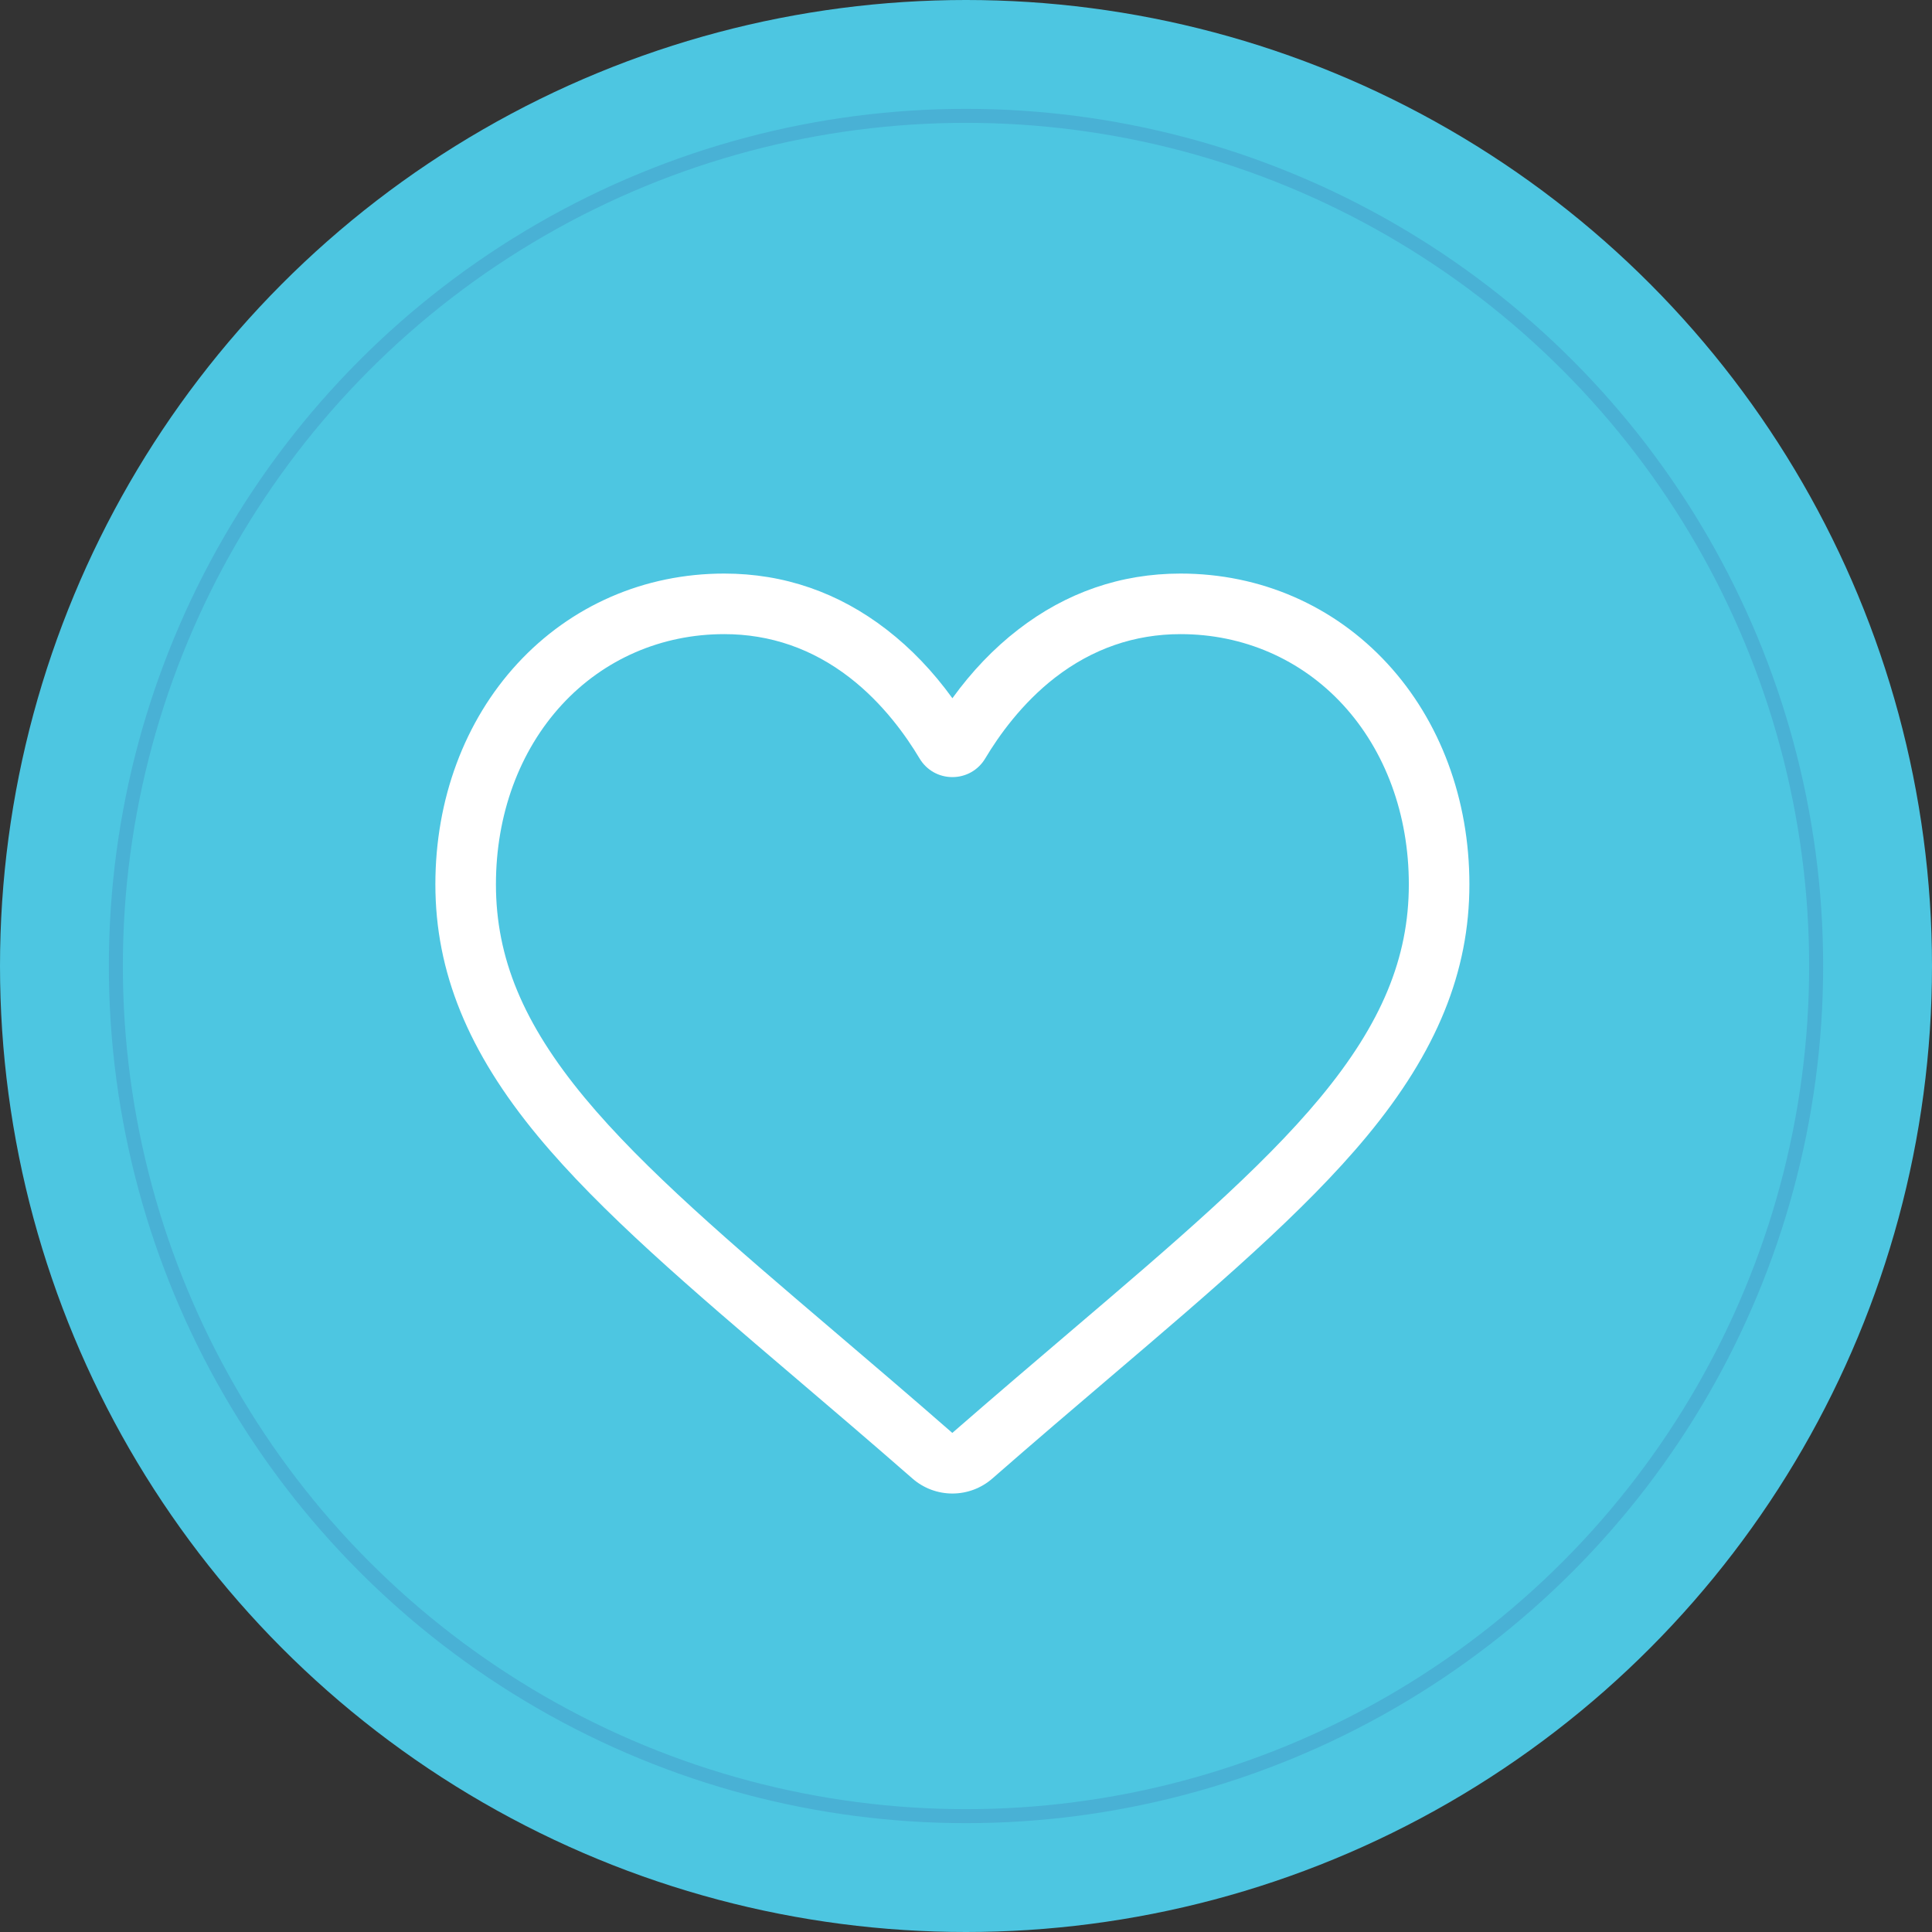
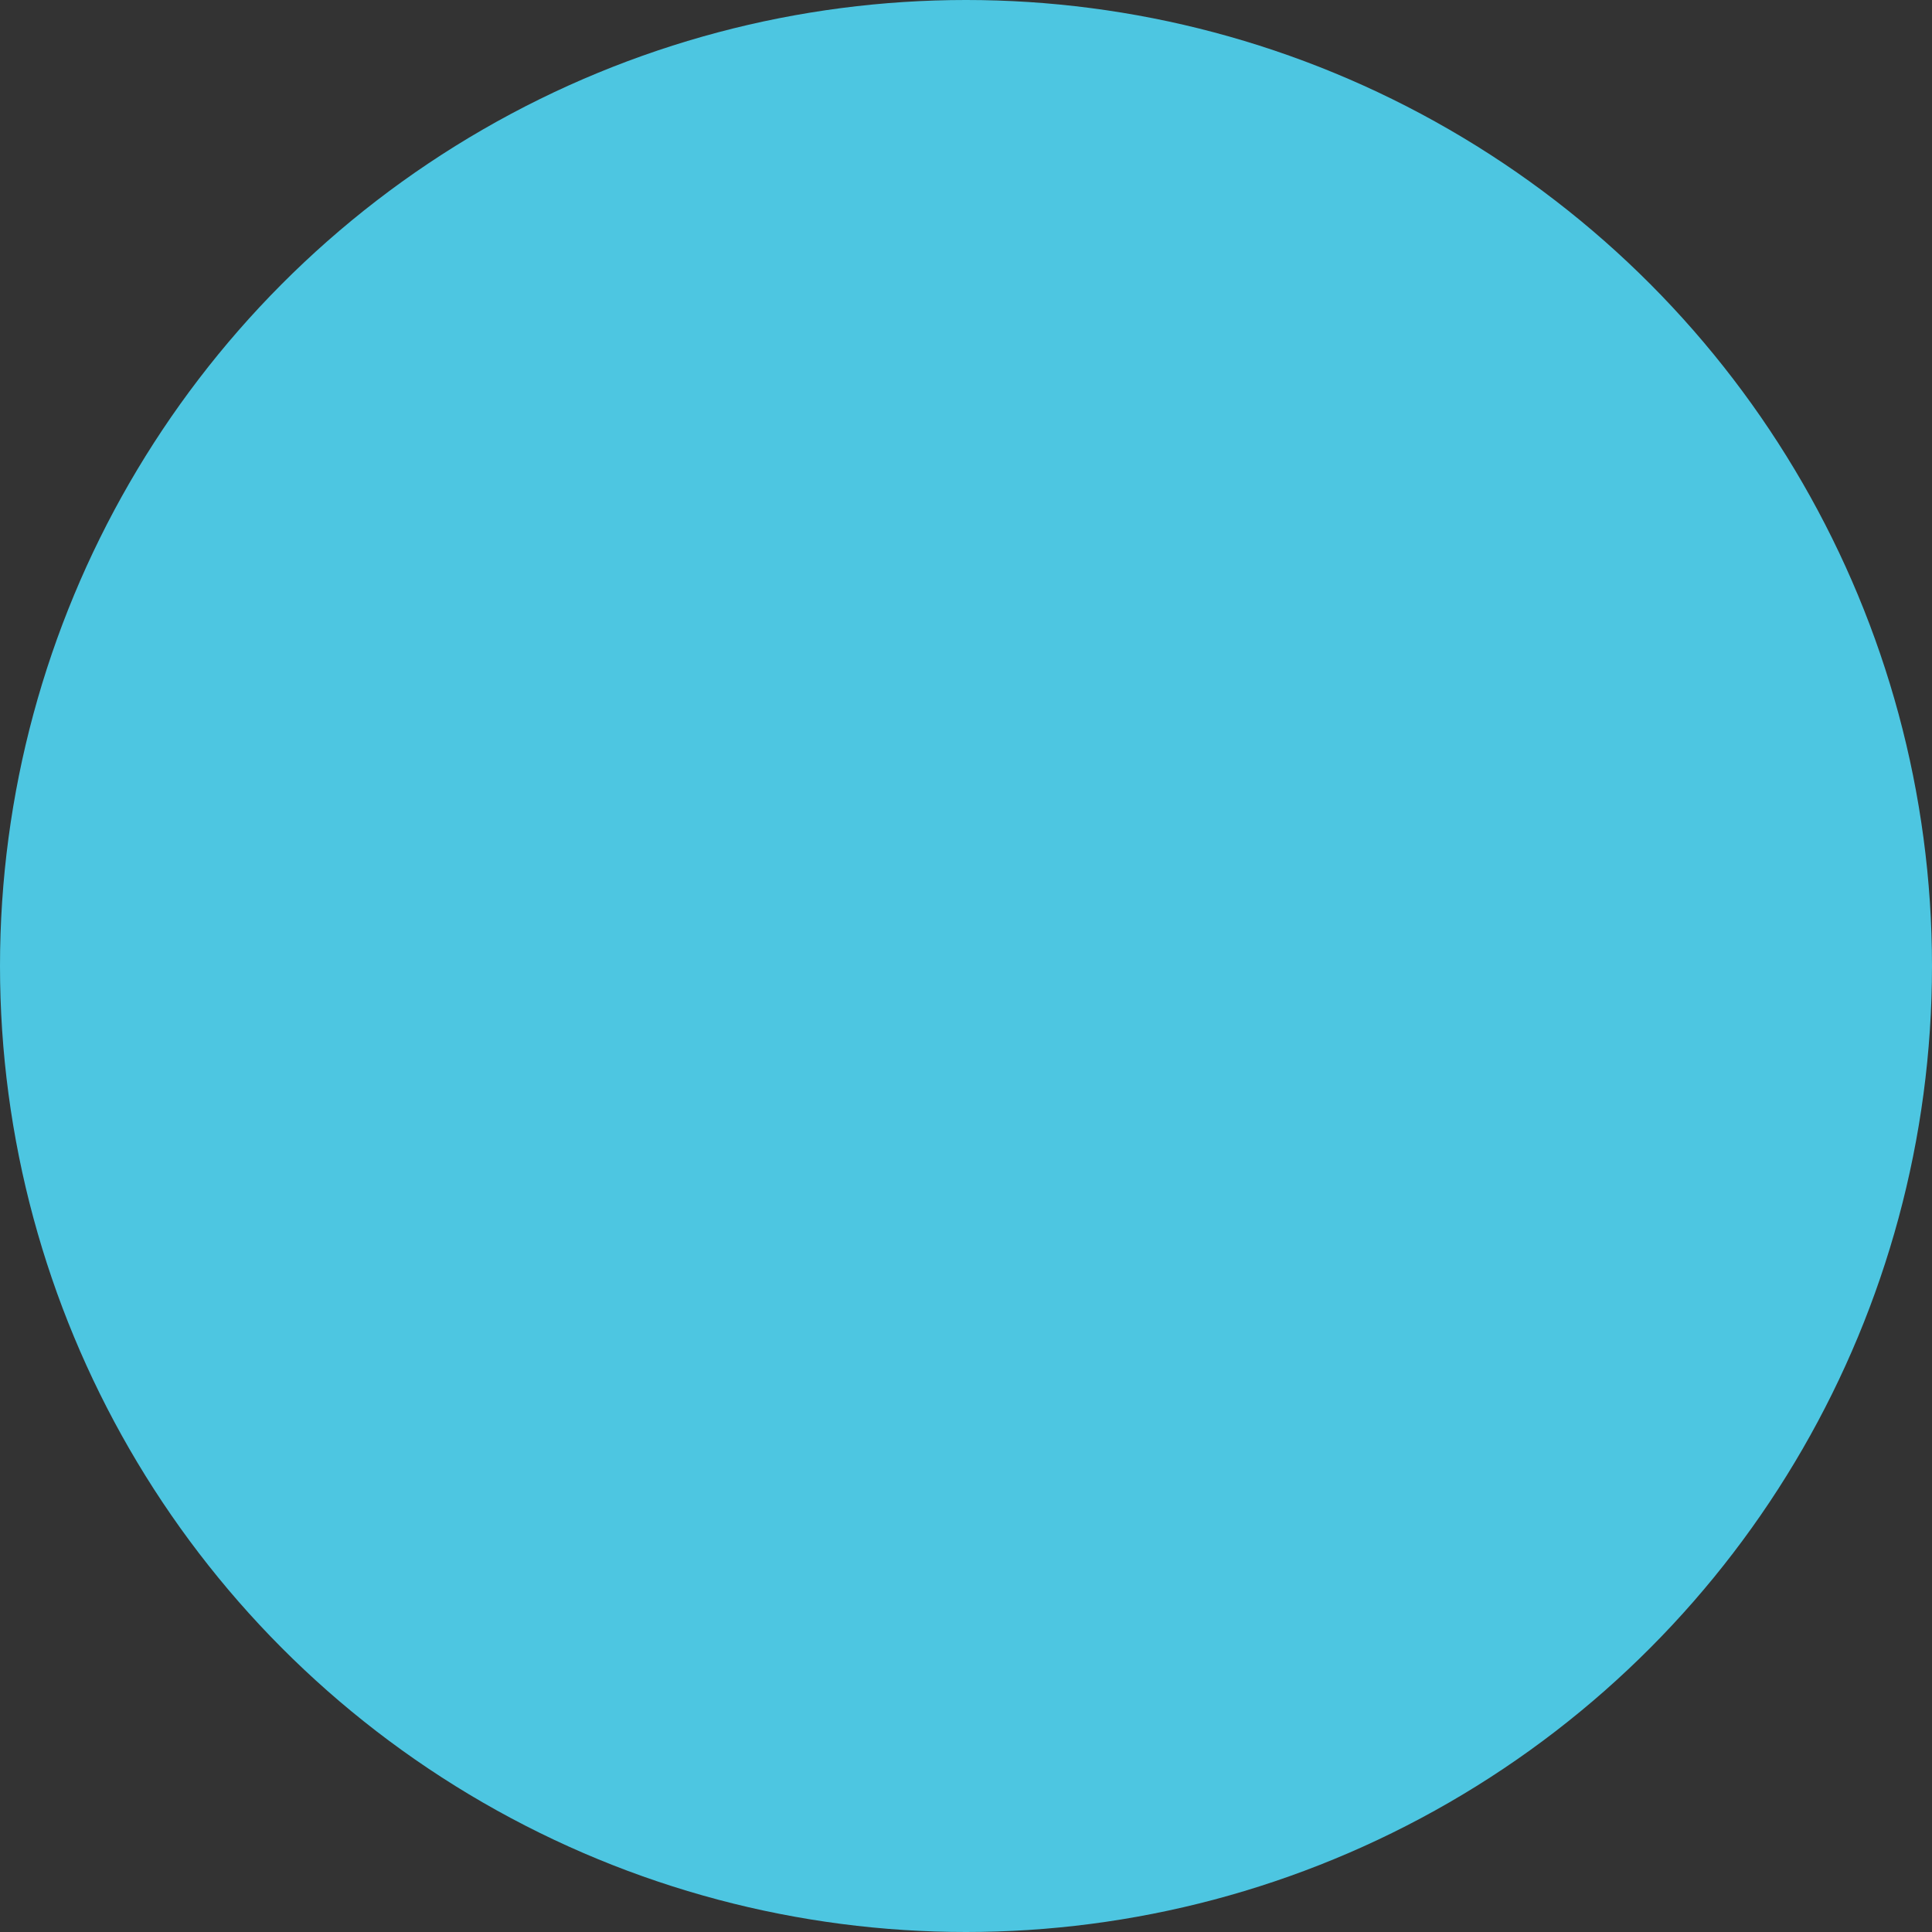
<svg xmlns="http://www.w3.org/2000/svg" width="138" height="138" viewBox="0 0 138 138" fill="none">
  <rect x="0" y="0" width="138" height="138" fill="#333333" stroke="none" />
  <circle cx="69" cy="69" r="69" fill="#4DC6E1" />
-   <circle cx="69" cy="69" r="60.725" stroke="#3861A6" stroke-opacity="0.2" />
  <g clip-path="url(#clip0)">
-     <path d="M68.028 106.68C66.976 106.68 65.963 106.299 65.173 105.607C62.189 102.998 59.312 100.546 56.774 98.383L56.761 98.372C49.32 92.031 42.895 86.555 38.424 81.16C33.426 75.13 31.098 69.412 31.098 63.166C31.098 57.097 33.179 51.498 36.958 47.399C40.781 43.253 46.027 40.969 51.731 40.969C55.995 40.969 59.899 42.317 63.336 44.975C65.071 46.316 66.643 47.958 68.028 49.874C69.413 47.958 70.985 46.316 72.72 44.975C76.157 42.317 80.061 40.969 84.325 40.969C90.029 40.969 95.275 43.253 99.099 47.399C102.877 51.498 104.957 57.097 104.957 63.166C104.957 69.412 102.63 75.13 97.632 81.16C93.162 86.555 86.737 92.03 79.297 98.371C76.754 100.537 73.873 102.993 70.883 105.608C70.093 106.299 69.079 106.68 68.028 106.68ZM51.731 45.295C47.25 45.295 43.133 47.084 40.138 50.332C37.099 53.629 35.424 58.187 35.424 63.166C35.424 68.419 37.377 73.118 41.755 78.4C45.986 83.506 52.28 88.869 59.567 95.079L59.581 95.091C62.128 97.262 65.016 99.723 68.022 102.351C71.045 99.718 73.938 97.253 76.49 95.078C83.777 88.868 90.07 83.506 94.302 78.4C98.679 73.118 100.631 68.419 100.631 63.166C100.631 58.187 98.957 53.629 95.918 50.332C92.923 47.084 88.806 45.295 84.325 45.295C81.042 45.295 78.028 46.339 75.366 48.397C72.995 50.232 71.342 52.551 70.374 54.174C69.876 55.008 68.999 55.507 68.028 55.507C67.057 55.507 66.18 55.008 65.682 54.174C64.714 52.551 63.062 50.232 60.689 48.397C58.028 46.339 55.014 45.295 51.731 45.295Z" fill="white" />
-   </g>
+     </g>
  <defs>
    <clipPath id="clip0">
-       <rect width="73.859" height="73.859" fill="white" transform="translate(31.098 36.93)" />
-     </clipPath>
+       </clipPath>
  </defs>
</svg>